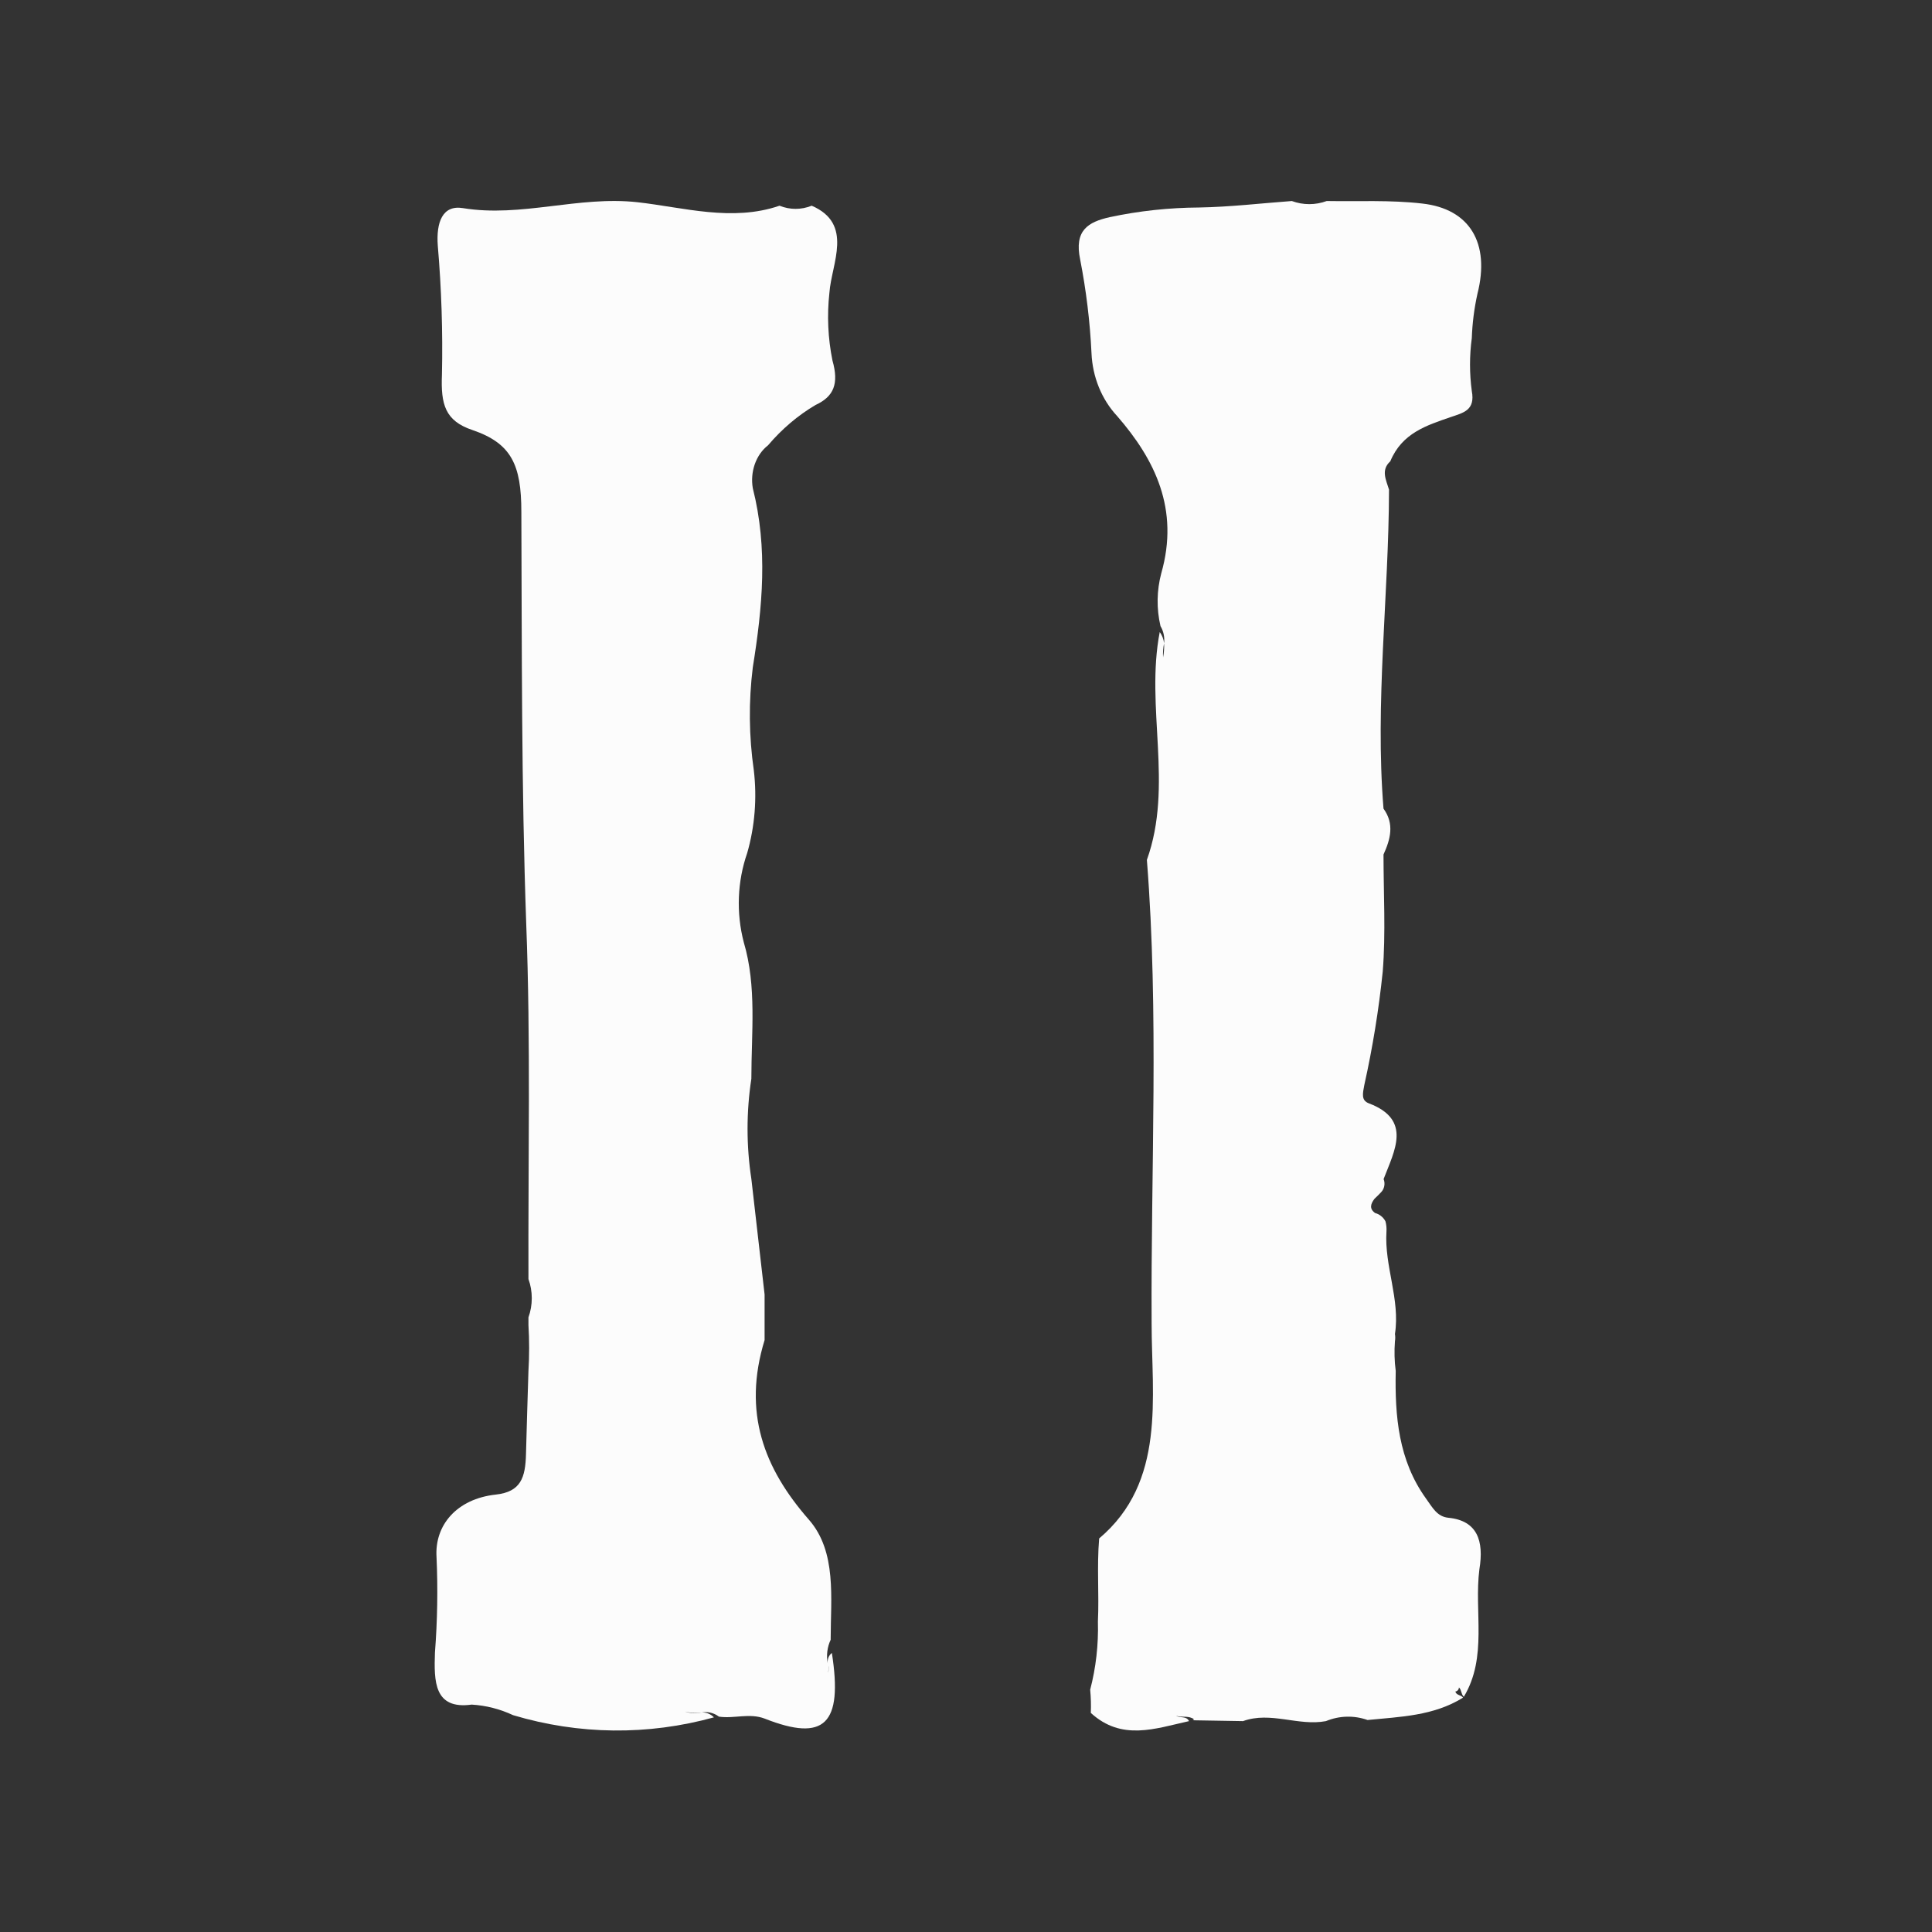
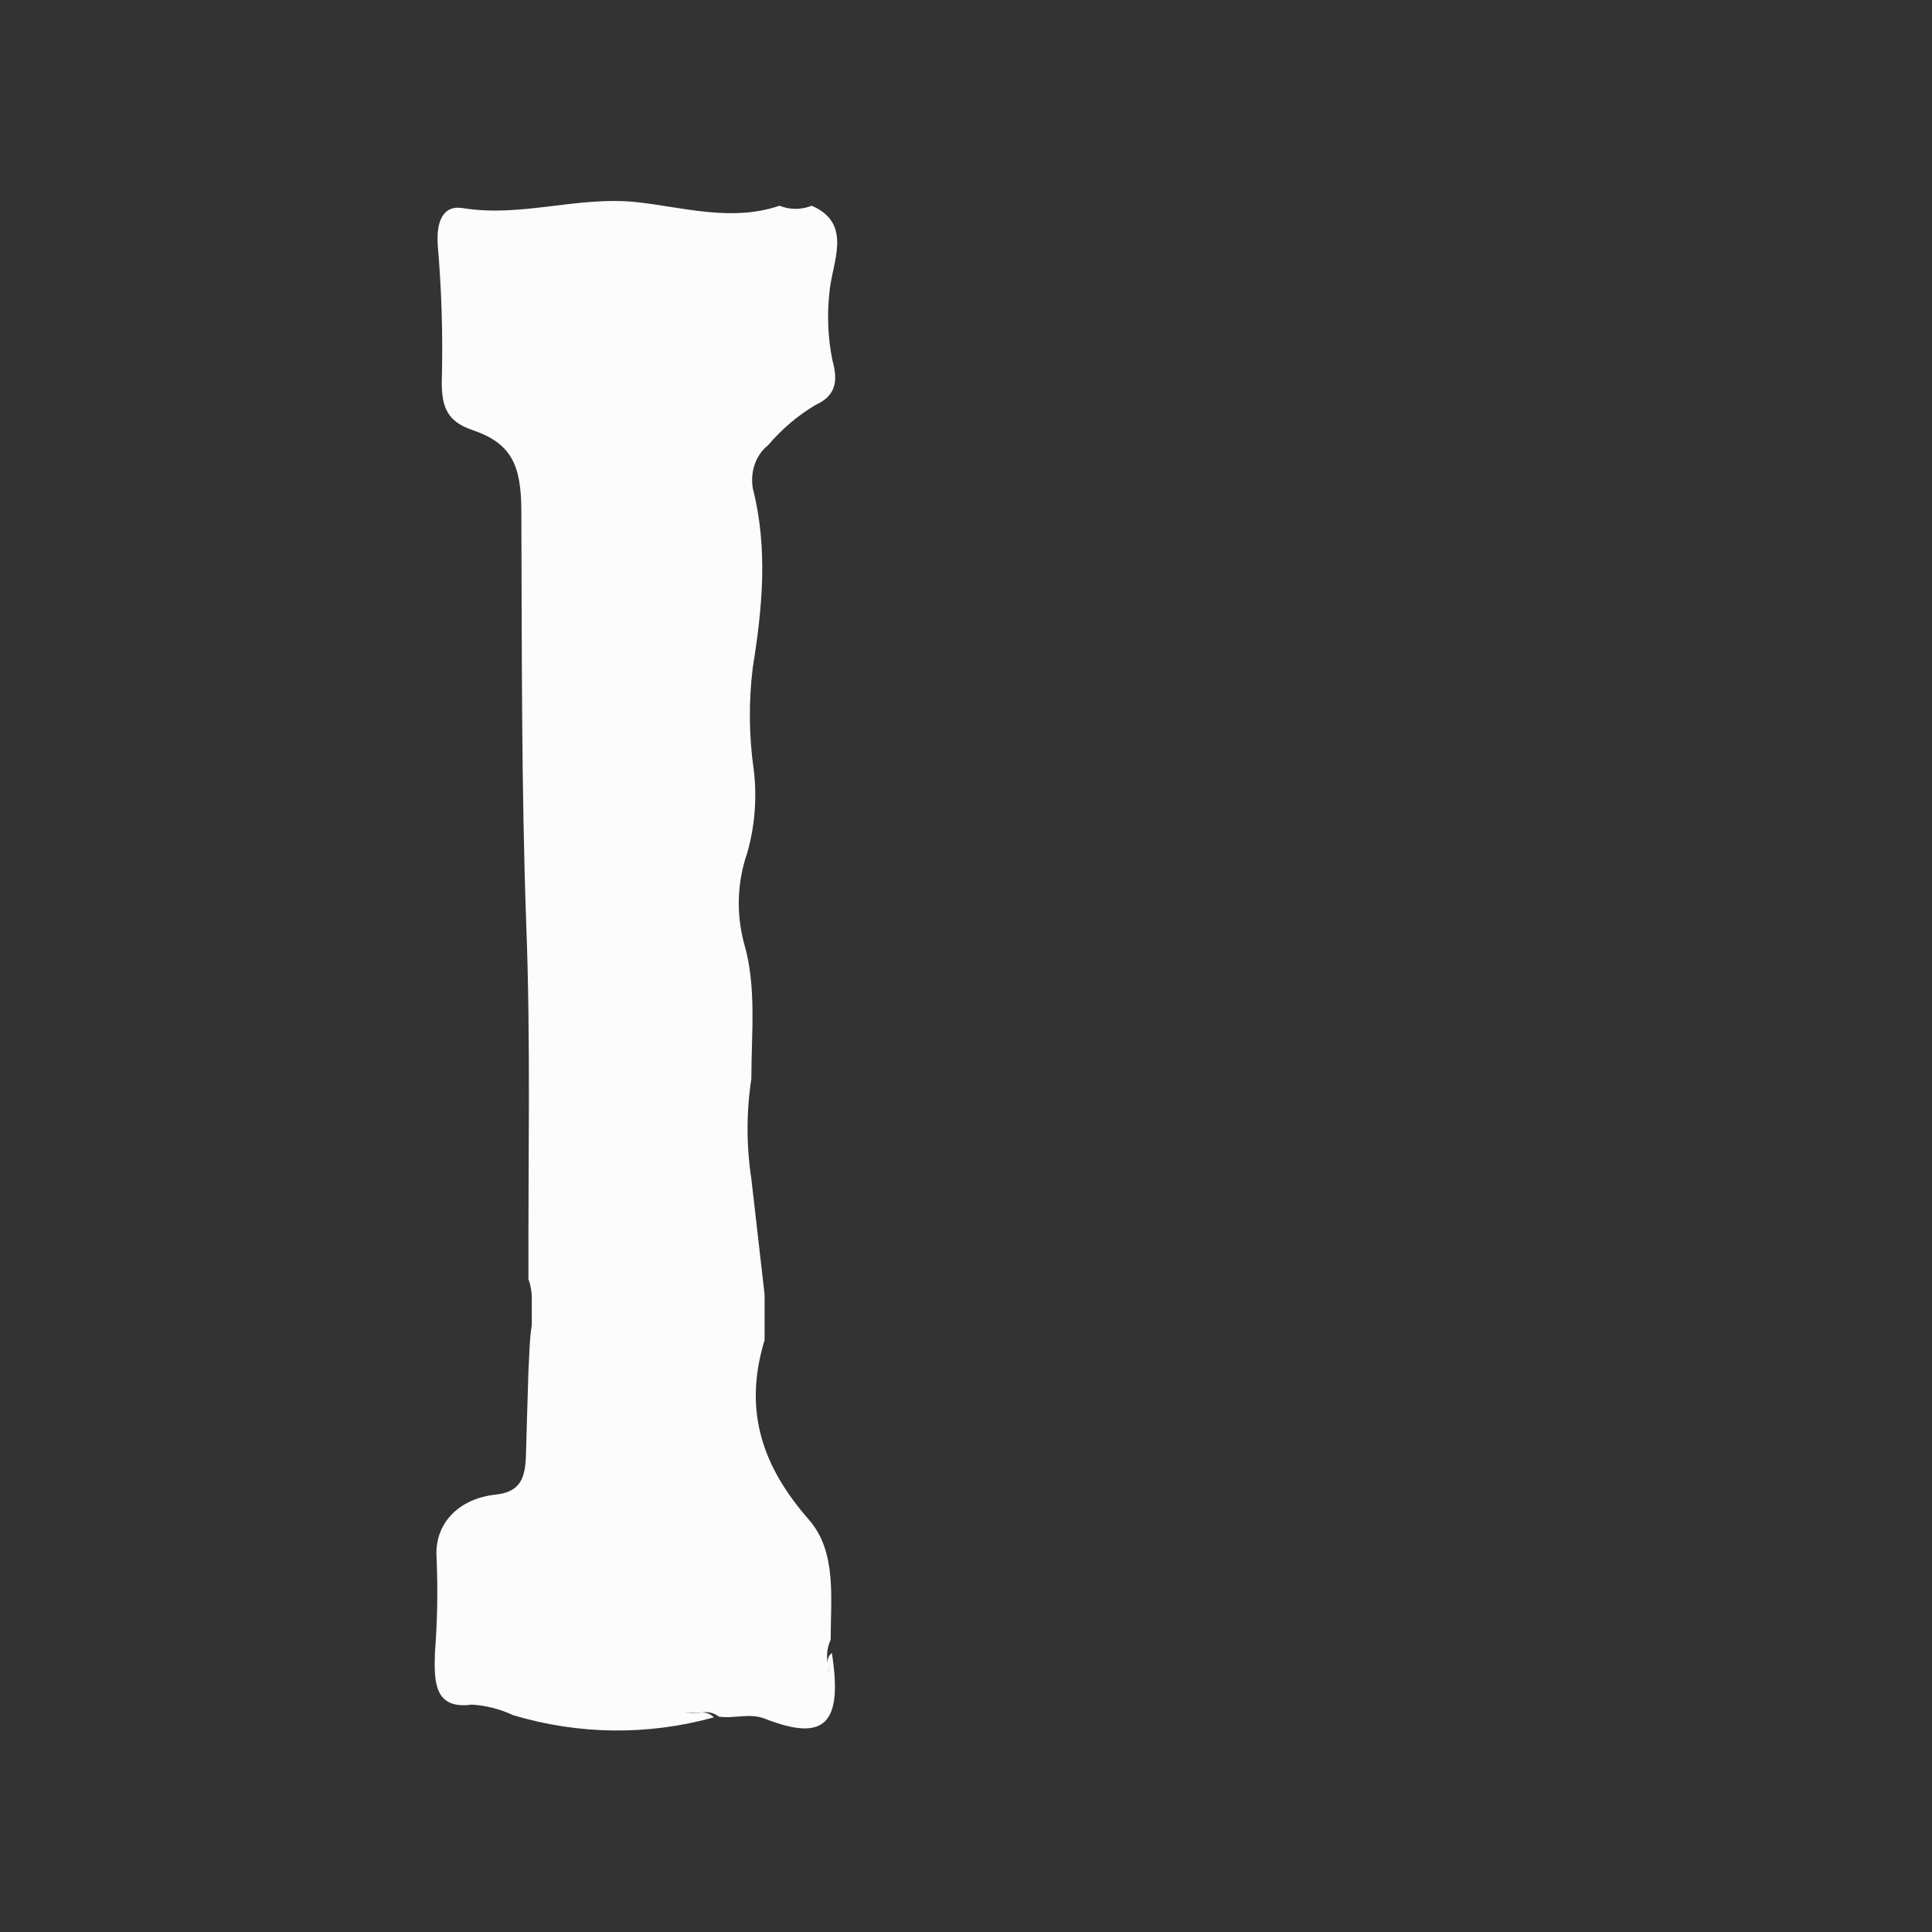
<svg xmlns="http://www.w3.org/2000/svg" width="40" height="40" viewBox="0 0 40 40" fill="none">
  <rect x="0" y="0" width="40" height="40" fill="#333333" stroke="none" />
  <mask id="mask0_2_54838" style="mask-type: alpha" x="0" y="0" width="40" height="40">
    <rect width="40" height="40" fill="#D9D9D9" />
  </mask>
  <g>
-     <path d="M16.805 4.259C16.589 4.346 16.354 4.346 16.139 4.259C15.158 4.596 14.153 4.294 13.2 4.187C11.972 4.051 10.794 4.507 9.585 4.309C9.16 4.238 9.028 4.605 9.064 5.088C9.14 5.973 9.169 6.864 9.15 7.753C9.124 8.375 9.216 8.713 9.78 8.903C10.589 9.178 10.794 9.625 10.794 10.597C10.806 13.44 10.794 16.283 10.895 19.127C10.989 21.573 10.933 24.029 10.941 26.481C10.986 26.606 11.01 26.741 11.01 26.878C11.01 27.014 10.986 27.149 10.941 27.275V27.432C10.96 27.748 10.96 28.066 10.941 28.382C10.923 28.957 10.905 29.534 10.89 30.109C10.877 30.589 10.786 30.888 10.262 30.944C9.456 31.033 8.995 31.578 9.038 32.239C9.067 32.897 9.056 33.557 9.005 34.214C8.985 34.806 8.983 35.399 9.765 35.292C10.06 35.309 10.35 35.383 10.624 35.511C11.986 35.918 13.412 35.934 14.781 35.556C14.711 35.485 14.62 35.449 14.528 35.455C14.413 35.479 14.295 35.473 14.183 35.437C14.296 35.465 14.413 35.472 14.528 35.455C14.652 35.431 14.779 35.462 14.885 35.541C15.199 35.588 15.515 35.461 15.832 35.582C17.073 36.071 17.453 35.698 17.223 34.223C17.192 34.245 17.168 34.278 17.152 34.316C17.137 34.355 17.132 34.397 17.137 34.439C17.106 34.273 17.127 34.099 17.198 33.95C17.198 33.086 17.329 32.129 16.747 31.463C15.817 30.402 15.371 29.244 15.83 27.745C15.83 27.432 15.83 27.115 15.83 26.801L15.556 24.408C15.451 23.722 15.451 23.02 15.556 22.334C15.556 21.387 15.67 20.421 15.399 19.509C15.24 18.901 15.265 18.249 15.47 17.661C15.628 17.11 15.675 16.524 15.607 15.949C15.505 15.243 15.498 14.524 15.586 13.816C15.787 12.566 15.901 11.352 15.586 10.108C15.557 9.94 15.572 9.766 15.628 9.608C15.684 9.45 15.779 9.314 15.901 9.22C16.189 8.881 16.521 8.599 16.886 8.384C17.263 8.21 17.372 7.946 17.235 7.463C17.142 7.005 17.12 6.53 17.172 6.062C17.215 5.455 17.679 4.635 16.805 4.259ZM17.16 34.486C17.163 34.537 17.157 34.587 17.142 34.635C17.154 34.587 17.16 34.537 17.16 34.486Z" fill="#FCFCFC" />
-     <path d="M29.99 31.424C29.751 31.401 29.66 31.213 29.522 31.023C28.953 30.231 28.878 29.319 28.897 28.384C28.87 28.18 28.865 27.973 28.881 27.768C28.889 27.719 28.889 27.668 28.881 27.619C28.992 26.898 28.66 26.217 28.705 25.499C28.71 25.427 28.703 25.354 28.684 25.285C28.661 25.242 28.63 25.205 28.593 25.176C28.557 25.147 28.515 25.126 28.471 25.115C28.343 25.024 28.38 24.924 28.455 24.822C28.5 24.778 28.548 24.734 28.591 24.687C28.625 24.653 28.649 24.609 28.659 24.559C28.669 24.51 28.665 24.458 28.646 24.411C28.87 23.825 29.24 23.183 28.34 22.843C28.178 22.781 28.213 22.641 28.247 22.462C28.419 21.689 28.546 20.906 28.628 20.116C28.692 19.313 28.644 18.501 28.644 17.692C28.788 17.375 28.873 17.058 28.644 16.742C28.465 14.537 28.753 12.344 28.758 10.137C28.697 9.934 28.585 9.732 28.785 9.55C29.027 8.964 29.541 8.806 30.033 8.636C30.299 8.545 30.547 8.495 30.472 8.096C30.423 7.733 30.423 7.363 30.472 7C30.483 6.69 30.522 6.383 30.589 6.082C30.855 5.032 30.429 4.323 29.445 4.214C28.79 4.138 28.114 4.173 27.468 4.162C27.234 4.248 26.98 4.248 26.746 4.162C26.105 4.209 25.466 4.285 24.823 4.296C24.203 4.3 23.584 4.366 22.976 4.496C22.529 4.596 22.236 4.768 22.364 5.375C22.488 6.011 22.567 6.658 22.598 7.307C22.618 7.802 22.808 8.27 23.13 8.615C23.912 9.515 24.421 10.544 24.043 11.869C23.948 12.226 23.942 12.603 24.027 12.963C24.089 13.067 24.116 13.193 24.101 13.318C24.106 13.416 24.099 13.514 24.08 13.611C24.075 13.512 24.082 13.414 24.101 13.318C24.092 13.232 24.06 13.152 24.011 13.086C23.71 14.643 24.298 16.261 23.745 17.803C23.997 20.999 23.825 24.2 23.843 27.399C23.843 28.923 24.146 30.68 22.757 31.852C22.707 32.438 22.758 33.001 22.731 33.573C22.744 34.049 22.691 34.525 22.571 34.983C22.586 35.143 22.591 35.304 22.584 35.464C23.226 36.05 23.915 35.789 24.618 35.634C24.559 35.52 24.439 35.578 24.351 35.523C24.458 35.561 24.57 35.523 24.676 35.57C24.783 35.617 24.636 35.584 24.729 35.617L25.735 35.634C26.307 35.426 26.88 35.743 27.452 35.634C27.728 35.52 28.032 35.511 28.314 35.611C28.99 35.543 29.676 35.529 30.291 35.148C30.248 35.086 30.155 35.106 30.131 35.021C30.151 35.019 30.169 35.01 30.183 34.994C30.197 34.978 30.205 34.958 30.206 34.936C30.262 34.989 30.251 35.08 30.307 35.13C30.802 34.306 30.517 33.371 30.629 32.491C30.727 31.902 30.586 31.483 29.99 31.424Z" fill="#FCFCFC" />
+     <path d="M16.805 4.259C16.589 4.346 16.354 4.346 16.139 4.259C15.158 4.596 14.153 4.294 13.2 4.187C11.972 4.051 10.794 4.507 9.585 4.309C9.16 4.238 9.028 4.605 9.064 5.088C9.14 5.973 9.169 6.864 9.15 7.753C9.124 8.375 9.216 8.713 9.78 8.903C10.589 9.178 10.794 9.625 10.794 10.597C10.806 13.44 10.794 16.283 10.895 19.127C10.989 21.573 10.933 24.029 10.941 26.481C10.986 26.606 11.01 26.741 11.01 26.878V27.432C10.96 27.748 10.96 28.066 10.941 28.382C10.923 28.957 10.905 29.534 10.89 30.109C10.877 30.589 10.786 30.888 10.262 30.944C9.456 31.033 8.995 31.578 9.038 32.239C9.067 32.897 9.056 33.557 9.005 34.214C8.985 34.806 8.983 35.399 9.765 35.292C10.06 35.309 10.35 35.383 10.624 35.511C11.986 35.918 13.412 35.934 14.781 35.556C14.711 35.485 14.62 35.449 14.528 35.455C14.413 35.479 14.295 35.473 14.183 35.437C14.296 35.465 14.413 35.472 14.528 35.455C14.652 35.431 14.779 35.462 14.885 35.541C15.199 35.588 15.515 35.461 15.832 35.582C17.073 36.071 17.453 35.698 17.223 34.223C17.192 34.245 17.168 34.278 17.152 34.316C17.137 34.355 17.132 34.397 17.137 34.439C17.106 34.273 17.127 34.099 17.198 33.95C17.198 33.086 17.329 32.129 16.747 31.463C15.817 30.402 15.371 29.244 15.83 27.745C15.83 27.432 15.83 27.115 15.83 26.801L15.556 24.408C15.451 23.722 15.451 23.02 15.556 22.334C15.556 21.387 15.67 20.421 15.399 19.509C15.24 18.901 15.265 18.249 15.47 17.661C15.628 17.11 15.675 16.524 15.607 15.949C15.505 15.243 15.498 14.524 15.586 13.816C15.787 12.566 15.901 11.352 15.586 10.108C15.557 9.94 15.572 9.766 15.628 9.608C15.684 9.45 15.779 9.314 15.901 9.22C16.189 8.881 16.521 8.599 16.886 8.384C17.263 8.21 17.372 7.946 17.235 7.463C17.142 7.005 17.12 6.53 17.172 6.062C17.215 5.455 17.679 4.635 16.805 4.259ZM17.16 34.486C17.163 34.537 17.157 34.587 17.142 34.635C17.154 34.587 17.16 34.537 17.16 34.486Z" fill="#FCFCFC" />
  </g>
</svg>